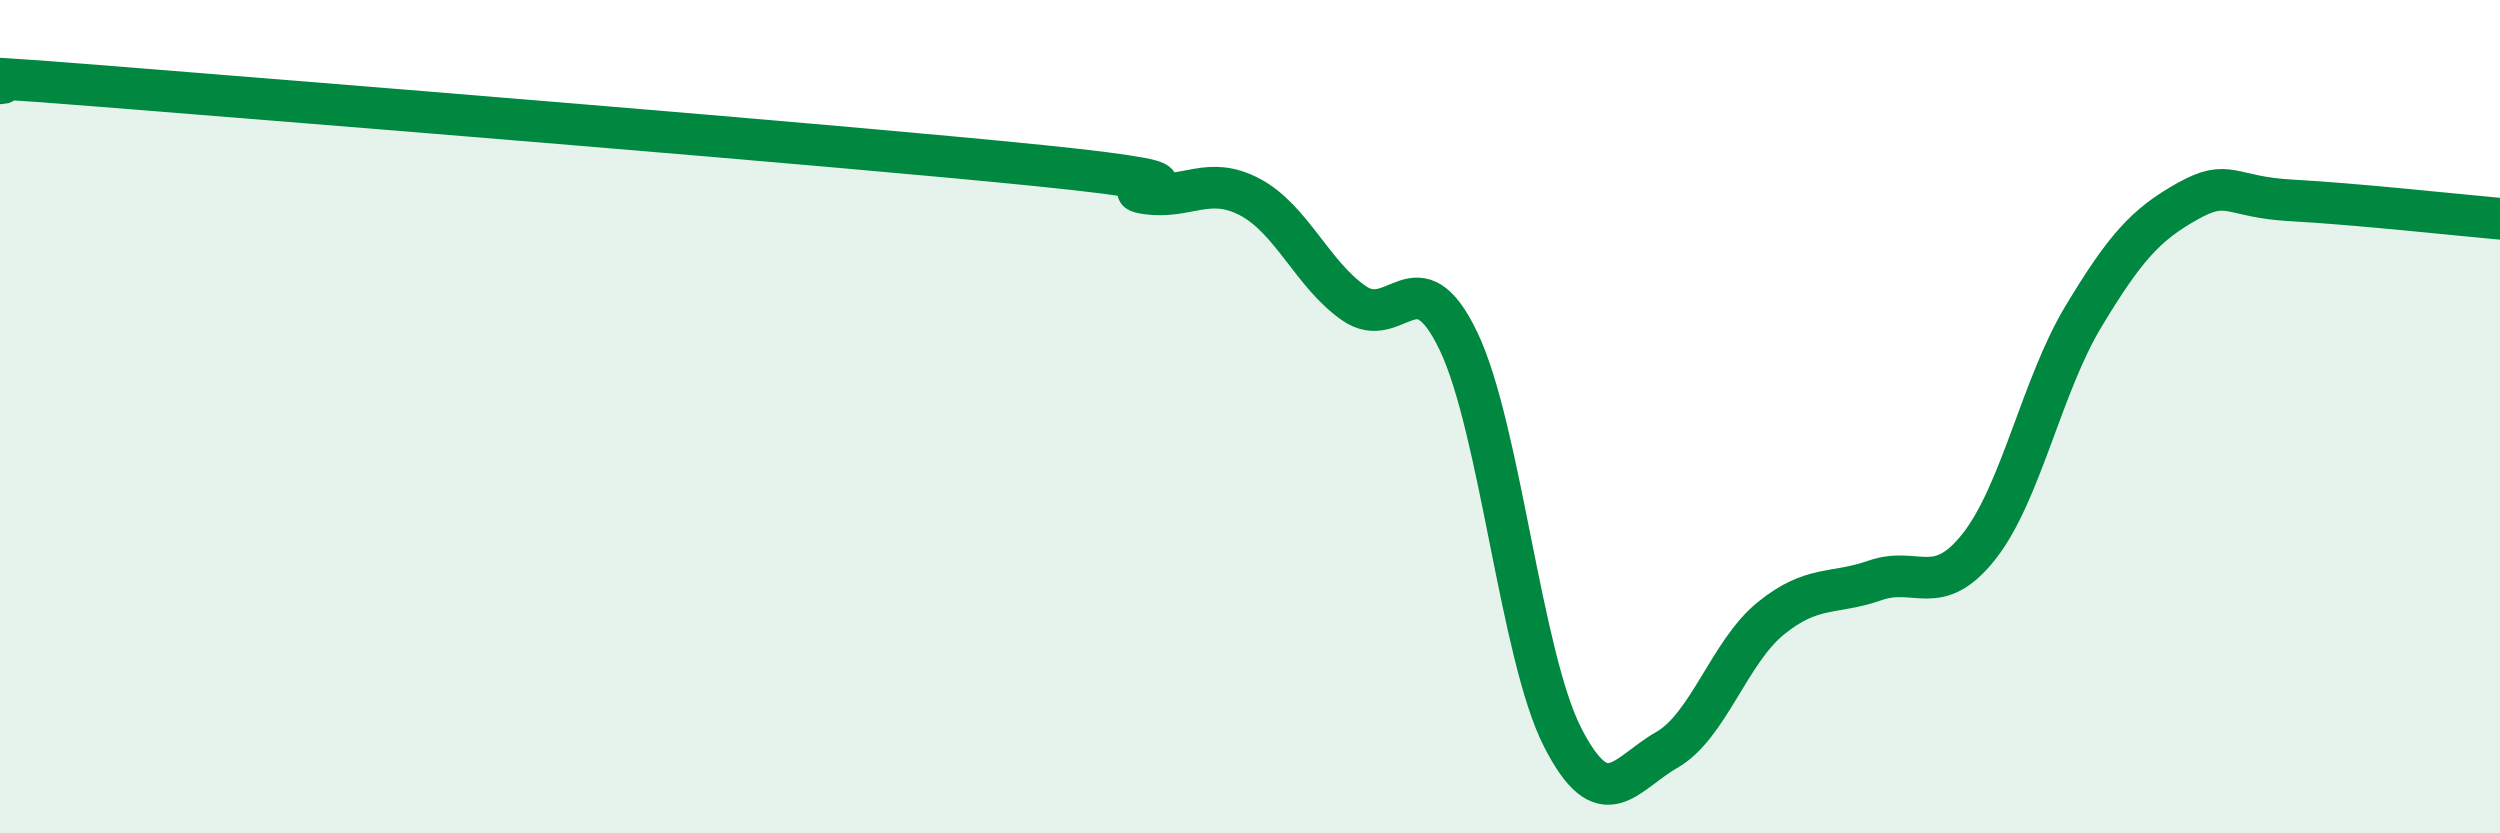
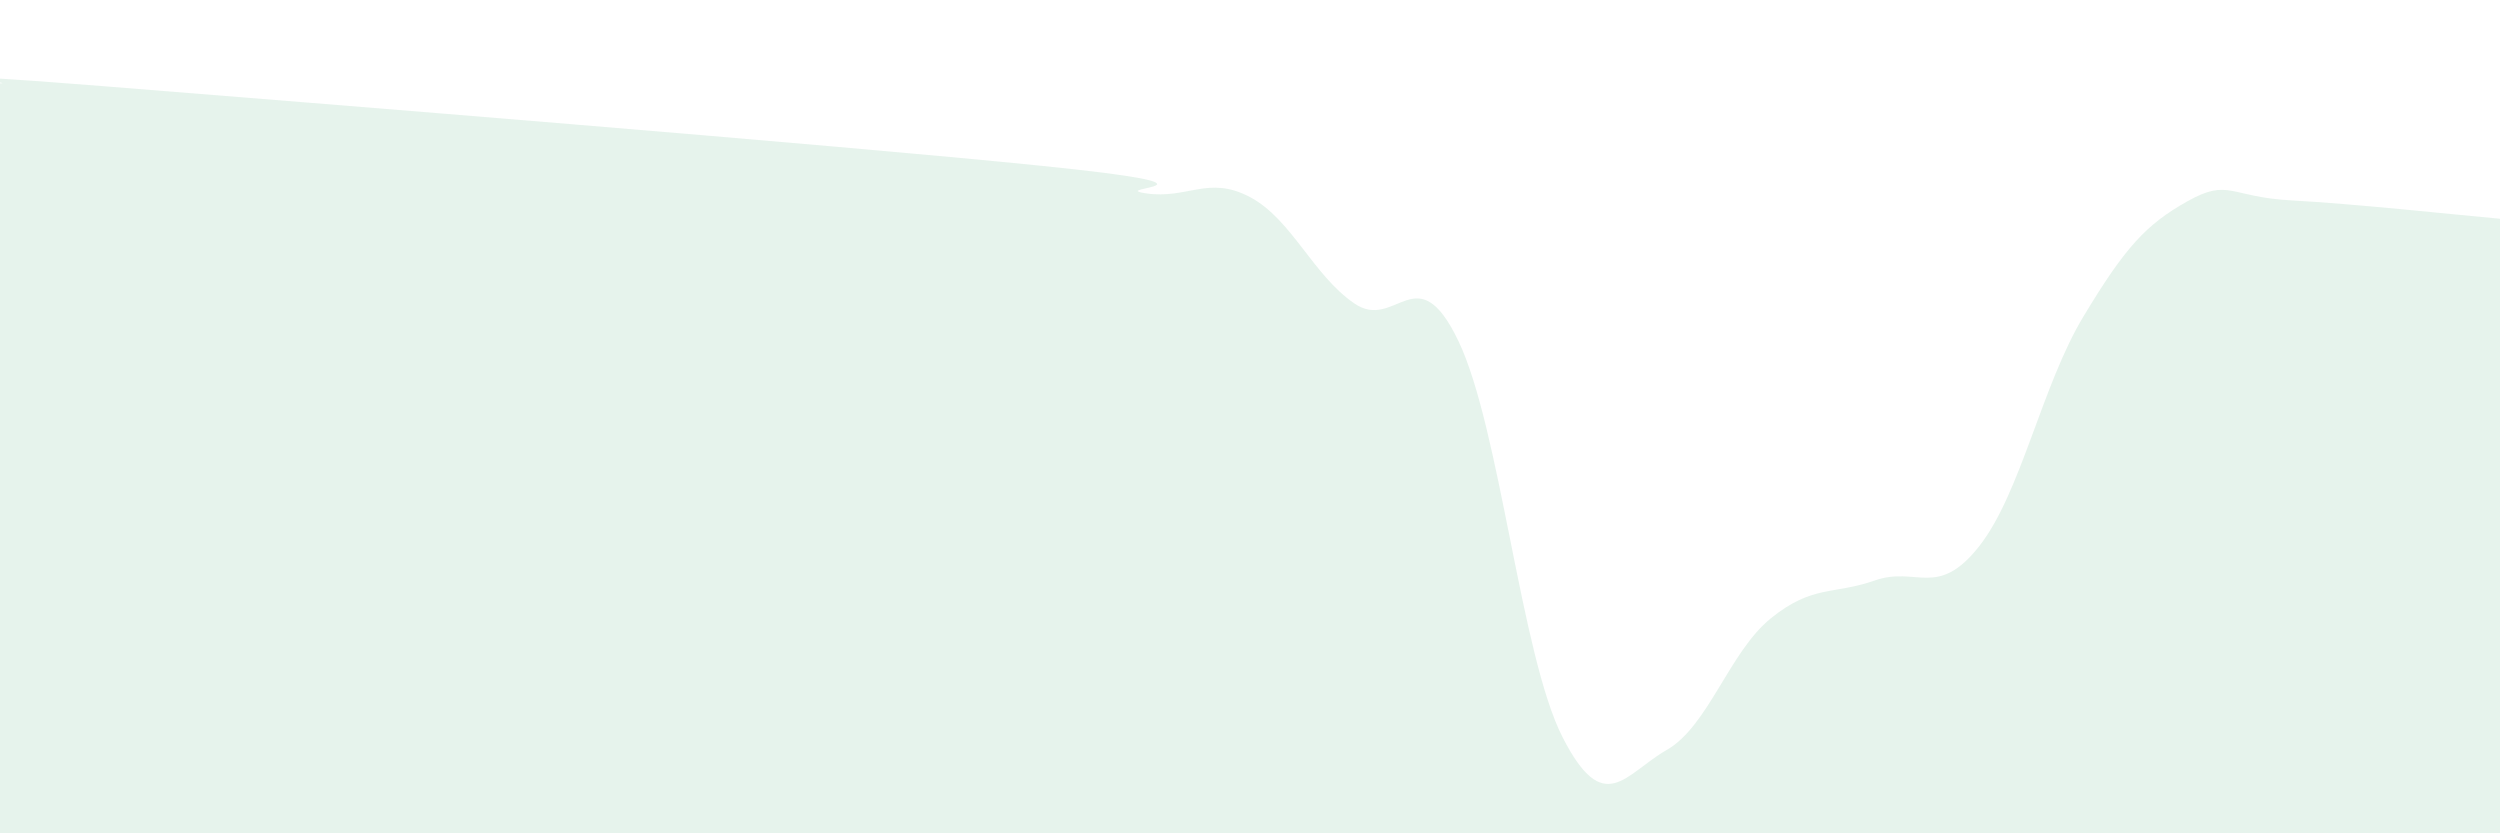
<svg xmlns="http://www.w3.org/2000/svg" width="60" height="20" viewBox="0 0 60 20">
  <path d="M 0,2 C 0.5,2.01 -2.5,1.67 2.5,2.07 C 7.5,2.47 20,3.47 25,3.98 C 30,4.49 26.5,4.49 27.5,4.64 C 28.5,4.79 29,4.2 30,4.73 C 31,5.26 31.5,6.59 32.5,7.28 C 33.5,7.97 34,6.1 35,8.18 C 36,10.26 36.5,15.73 37.5,17.69 C 38.5,19.65 39,18.57 40,18 C 41,17.43 41.5,15.65 42.5,14.84 C 43.5,14.03 44,14.28 45,13.93 C 46,13.58 46.5,14.38 47.5,13.11 C 48.5,11.84 49,9.26 50,7.6 C 51,5.94 51.5,5.39 52.5,4.83 C 53.5,4.27 53.5,4.73 55,4.81 C 56.5,4.89 59,5.16 60,5.25L60 20L0 20Z" fill="#008740" opacity="0.1" stroke-linecap="round" stroke-linejoin="round" />
-   <path d="M 0,2 C 0.5,2.01 -2.5,1.67 2.5,2.07 C 7.5,2.47 20,3.47 25,3.98 C 30,4.49 26.5,4.49 27.5,4.64 C 28.5,4.79 29,4.2 30,4.73 C 31,5.26 31.5,6.59 32.5,7.28 C 33.5,7.97 34,6.1 35,8.18 C 36,10.26 36.5,15.73 37.5,17.69 C 38.5,19.65 39,18.57 40,18 C 41,17.43 41.5,15.65 42.5,14.84 C 43.5,14.03 44,14.28 45,13.93 C 46,13.58 46.5,14.38 47.5,13.11 C 48.5,11.84 49,9.26 50,7.6 C 51,5.94 51.5,5.39 52.5,4.83 C 53.5,4.27 53.5,4.73 55,4.81 C 56.5,4.89 59,5.16 60,5.25" stroke="#008740" stroke-width="1" fill="none" stroke-linecap="round" stroke-linejoin="round" />
</svg>